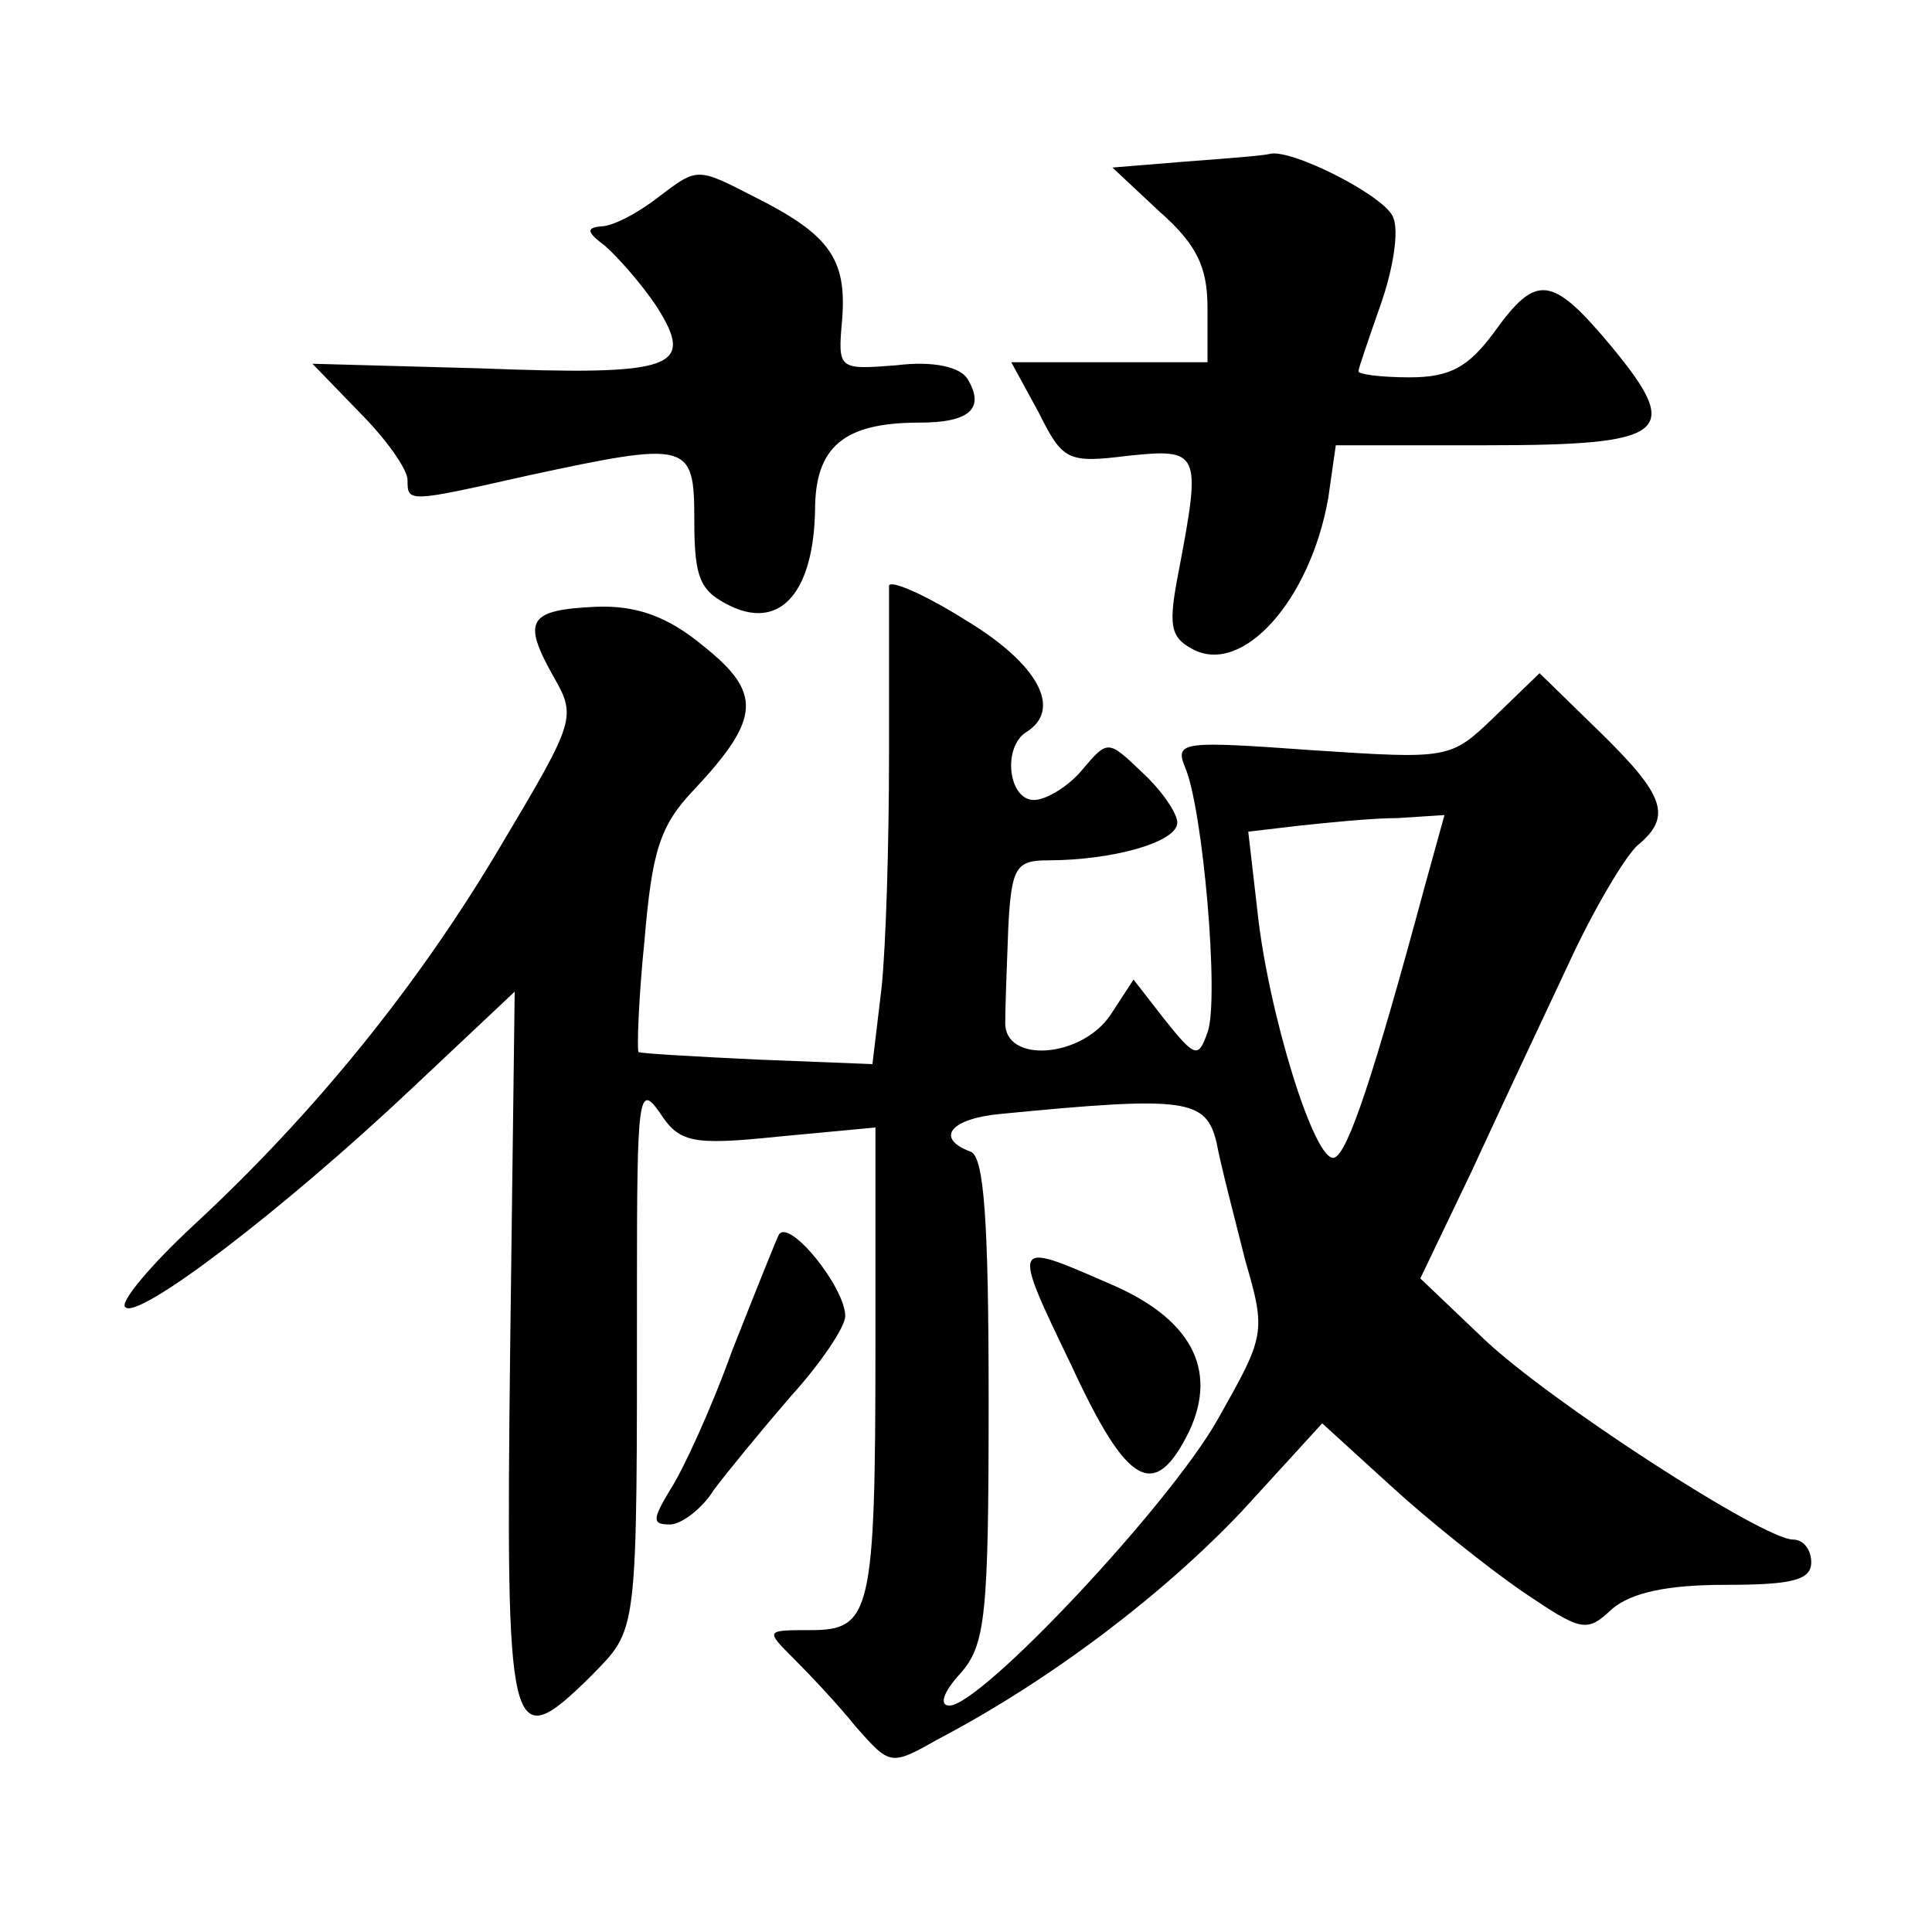
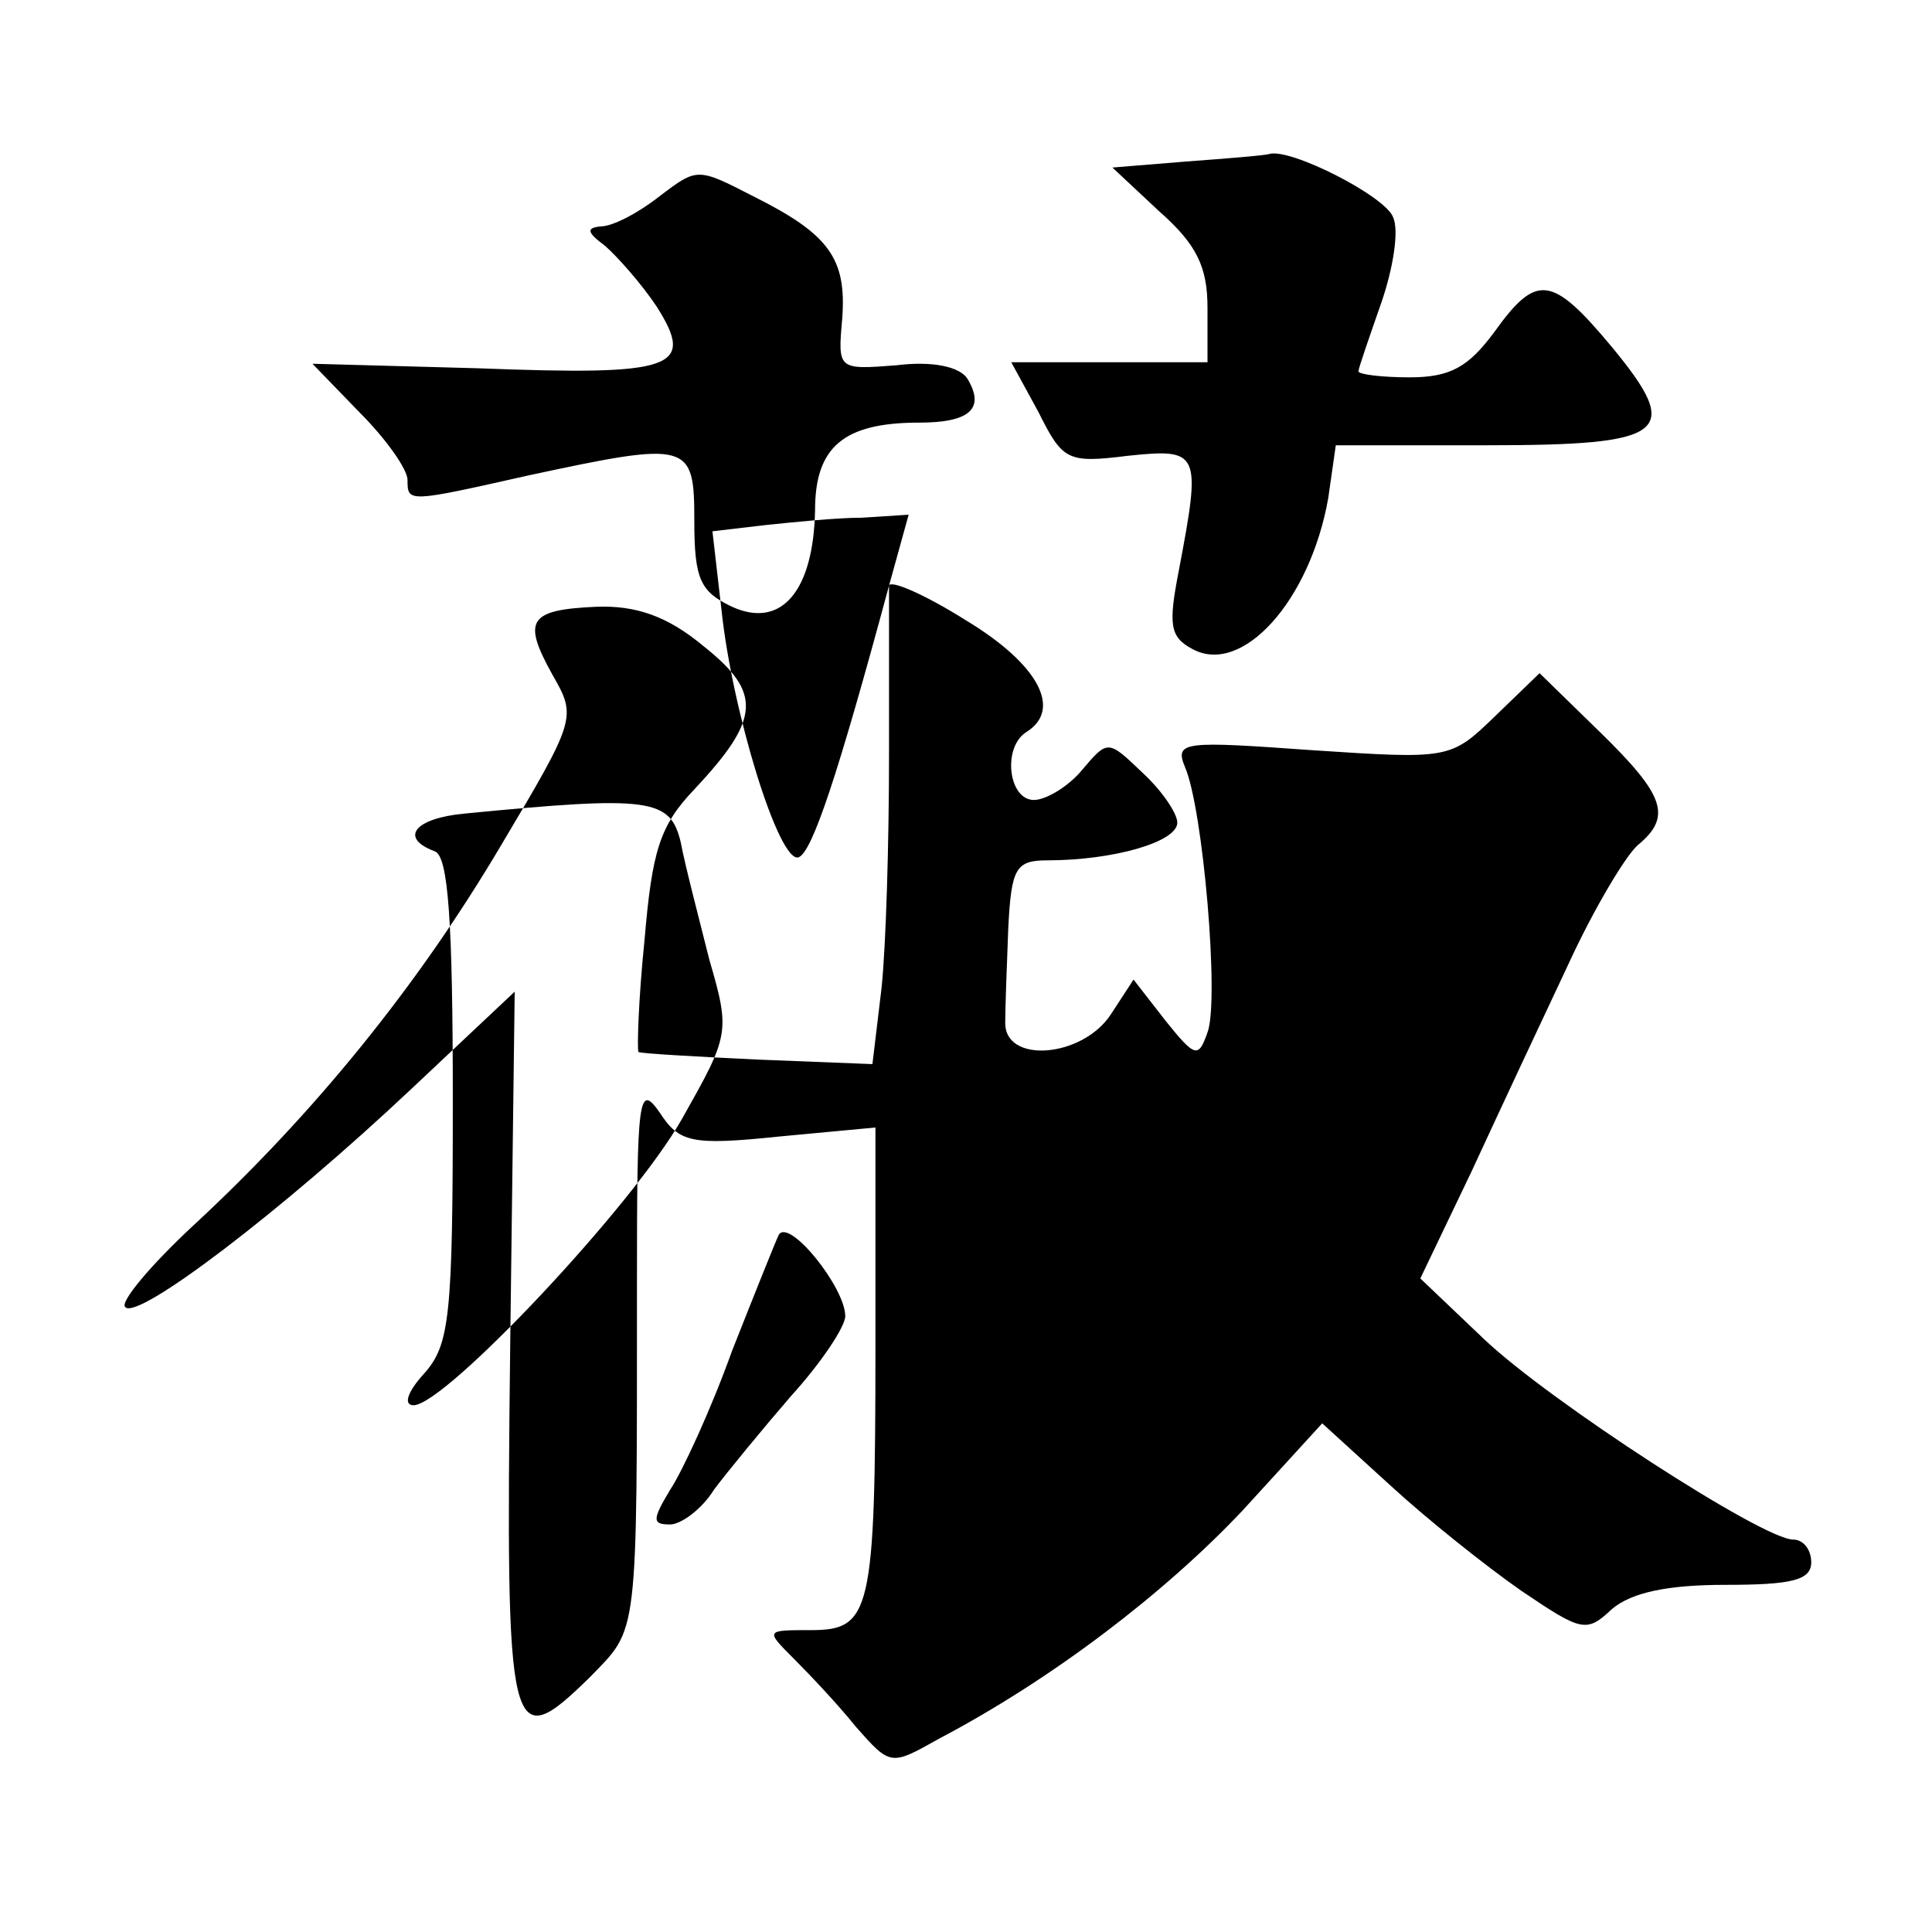
<svg xmlns="http://www.w3.org/2000/svg" version="1.0" width="128pt" height="128pt" viewBox="0 0 128 128" preserveAspectRatio="xMidYMid meet">
  <g transform="translate(0,128) scale(0.1,-0.1)" fill="#0" stroke="none">
-     <path d="M786 1173 l-49 -4 31 -29 c25 -22 32 -37 32 -64 l0 -36 -65 0 -65 0 18 -33 c16 -32 19 -34 59 -29 48 5 49 3 34 -76 -7 -36 -6 -44 9 -52 33 -18 78 32 90 100 l5 35 100 0 c120 0 130 8 83 65 -40 48 -50 49 -78 10 -17 -23 -29 -30 -56 -30 -19 0 -34 2 -34 4 0 2 7 22 15 45 8 23 12 48 8 57 -5 14 -68 46 -82 42 -3 -1 -28 -3 -55 -5z M437 1150 c-14 -11 -31 -20 -39 -20 -10 -1 -9 -4 3 -13 8 -7 24 -25 34 -40 26 -41 12 -46 -118 -41 l-110 3 31 -32 c18 -18 32 -38 32 -45 0 -15 0 -15 80 3 107 23 110 22 110 -30 0 -39 4 -47 25 -57 33 -15 54 11 55 64 0 42 19 58 69 58 33 0 44 9 32 29 -5 8 -23 12 -47 9 -39 -3 -39 -3 -36 31 3 40 -9 56 -59 81 -37 19 -37 19 -62 0z M589 892 c0 -4 0 -54 0 -112 0 -58 -2 -127 -5 -155 l-6 -50 -76 3 c-42 2 -77 4 -79 5 -1 2 0 35 4 74 5 59 10 76 33 100 44 47 45 64 6 95 -24 20 -45 27 -71 26 -45 -2 -49 -9 -29 -45 16 -28 16 -29 -34 -113 -55 -93 -124 -178 -204 -252 -28 -26 -49 -51 -45 -54 8 -9 103 63 190 145 l68 64 -3 -236 c-3 -261 -1 -271 53 -218 32 33 31 23 31 261 0 123 1 133 15 113 13 -20 21 -22 79 -16 l64 6 0 -144 c0 -178 -3 -189 -43 -189 -30 0 -30 0 -11 -19 10 -10 29 -30 41 -45 23 -26 23 -26 55 -8 76 40 150 97 201 151 l53 58 45 -41 c25 -23 64 -54 87 -70 40 -27 43 -28 60 -12 13 11 37 16 75 16 44 0 57 3 57 15 0 8 -5 15 -12 15 -20 0 -162 92 -205 133 l-42 40 34 71 c18 39 47 101 64 137 17 37 38 72 46 79 23 19 18 33 -25 75 l-40 39 -30 -29 c-29 -28 -30 -28 -121 -22 -84 6 -91 6 -84 -11 12 -27 23 -155 15 -176 -6 -17 -8 -17 -28 8 l-21 27 -15 -23 c-19 -29 -71 -33 -70 -5 0 9 1 37 2 62 2 40 5 45 26 45 43 0 86 12 86 25 0 6 -10 21 -23 33 -23 22 -23 22 -40 2 -9 -11 -24 -20 -32 -20 -17 0 -21 35 -5 45 24 15 8 45 -40 74 -27 17 -50 27 -51 23z m355 -199 c-34 -126 -51 -177 -60 -180 -13 -4 -44 97 -51 164 l-6 52 34 4 c19 2 48 5 65 5 l31 2 -13 -47z m-138 -170 c3 -16 12 -50 19 -78 14 -48 13 -50 -18 -105 -32 -57 -157 -190 -178 -190 -7 0 -4 9 7 21 17 19 19 38 19 181 0 119 -3 162 -12 165 -24 9 -13 22 20 25 123 12 136 10 143 -19z M710 375 c37 -80 55 -90 78 -43 19 41 1 75 -54 98 -64 28 -64 28 -24 -55z M516 462 c-2 -4 -16 -39 -31 -77 -14 -39 -33 -80 -41 -92 -12 -20 -12 -23 0 -23 7 0 21 10 29 23 9 12 32 40 51 62 20 22 36 46 36 53 0 19 -37 65 -44 54z" />
+     <path d="M786 1173 l-49 -4 31 -29 c25 -22 32 -37 32 -64 l0 -36 -65 0 -65 0 18 -33 c16 -32 19 -34 59 -29 48 5 49 3 34 -76 -7 -36 -6 -44 9 -52 33 -18 78 32 90 100 l5 35 100 0 c120 0 130 8 83 65 -40 48 -50 49 -78 10 -17 -23 -29 -30 -56 -30 -19 0 -34 2 -34 4 0 2 7 22 15 45 8 23 12 48 8 57 -5 14 -68 46 -82 42 -3 -1 -28 -3 -55 -5z M437 1150 c-14 -11 -31 -20 -39 -20 -10 -1 -9 -4 3 -13 8 -7 24 -25 34 -40 26 -41 12 -46 -118 -41 l-110 3 31 -32 c18 -18 32 -38 32 -45 0 -15 0 -15 80 3 107 23 110 22 110 -30 0 -39 4 -47 25 -57 33 -15 54 11 55 64 0 42 19 58 69 58 33 0 44 9 32 29 -5 8 -23 12 -47 9 -39 -3 -39 -3 -36 31 3 40 -9 56 -59 81 -37 19 -37 19 -62 0z M589 892 c0 -4 0 -54 0 -112 0 -58 -2 -127 -5 -155 l-6 -50 -76 3 c-42 2 -77 4 -79 5 -1 2 0 35 4 74 5 59 10 76 33 100 44 47 45 64 6 95 -24 20 -45 27 -71 26 -45 -2 -49 -9 -29 -45 16 -28 16 -29 -34 -113 -55 -93 -124 -178 -204 -252 -28 -26 -49 -51 -45 -54 8 -9 103 63 190 145 l68 64 -3 -236 c-3 -261 -1 -271 53 -218 32 33 31 23 31 261 0 123 1 133 15 113 13 -20 21 -22 79 -16 l64 6 0 -144 c0 -178 -3 -189 -43 -189 -30 0 -30 0 -11 -19 10 -10 29 -30 41 -45 23 -26 23 -26 55 -8 76 40 150 97 201 151 l53 58 45 -41 c25 -23 64 -54 87 -70 40 -27 43 -28 60 -12 13 11 37 16 75 16 44 0 57 3 57 15 0 8 -5 15 -12 15 -20 0 -162 92 -205 133 l-42 40 34 71 c18 39 47 101 64 137 17 37 38 72 46 79 23 19 18 33 -25 75 l-40 39 -30 -29 c-29 -28 -30 -28 -121 -22 -84 6 -91 6 -84 -11 12 -27 23 -155 15 -176 -6 -17 -8 -17 -28 8 l-21 27 -15 -23 c-19 -29 -71 -33 -70 -5 0 9 1 37 2 62 2 40 5 45 26 45 43 0 86 12 86 25 0 6 -10 21 -23 33 -23 22 -23 22 -40 2 -9 -11 -24 -20 -32 -20 -17 0 -21 35 -5 45 24 15 8 45 -40 74 -27 17 -50 27 -51 23z c-34 -126 -51 -177 -60 -180 -13 -4 -44 97 -51 164 l-6 52 34 4 c19 2 48 5 65 5 l31 2 -13 -47z m-138 -170 c3 -16 12 -50 19 -78 14 -48 13 -50 -18 -105 -32 -57 -157 -190 -178 -190 -7 0 -4 9 7 21 17 19 19 38 19 181 0 119 -3 162 -12 165 -24 9 -13 22 20 25 123 12 136 10 143 -19z M710 375 c37 -80 55 -90 78 -43 19 41 1 75 -54 98 -64 28 -64 28 -24 -55z M516 462 c-2 -4 -16 -39 -31 -77 -14 -39 -33 -80 -41 -92 -12 -20 -12 -23 0 -23 7 0 21 10 29 23 9 12 32 40 51 62 20 22 36 46 36 53 0 19 -37 65 -44 54z" />
  </g>
</svg>